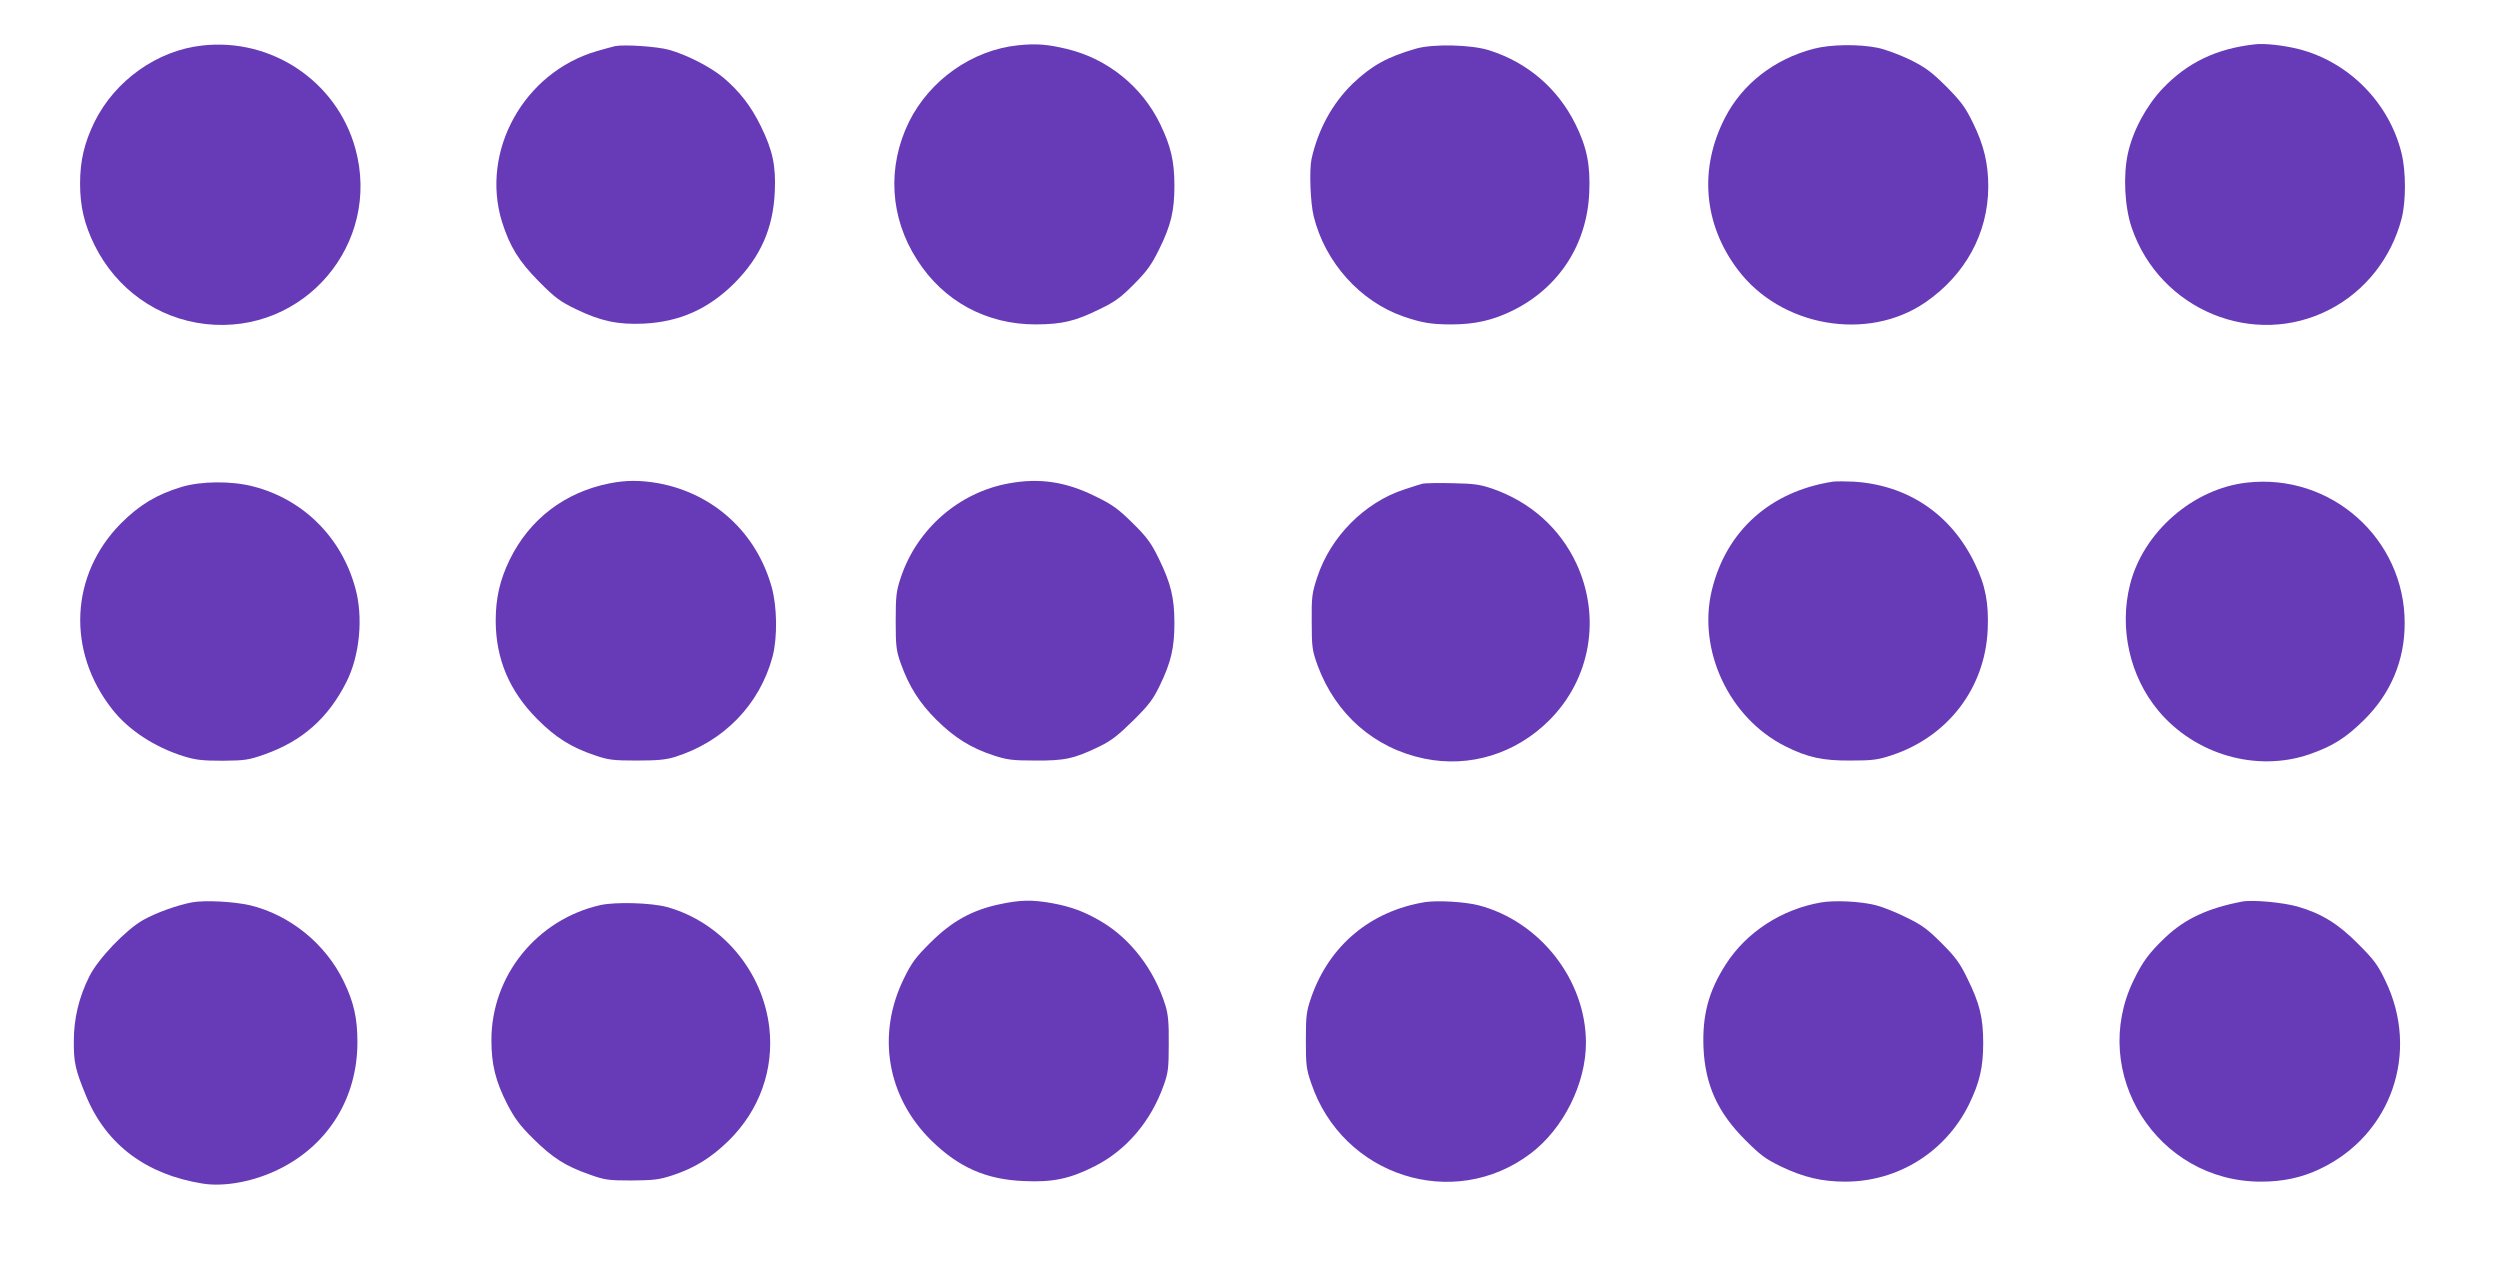
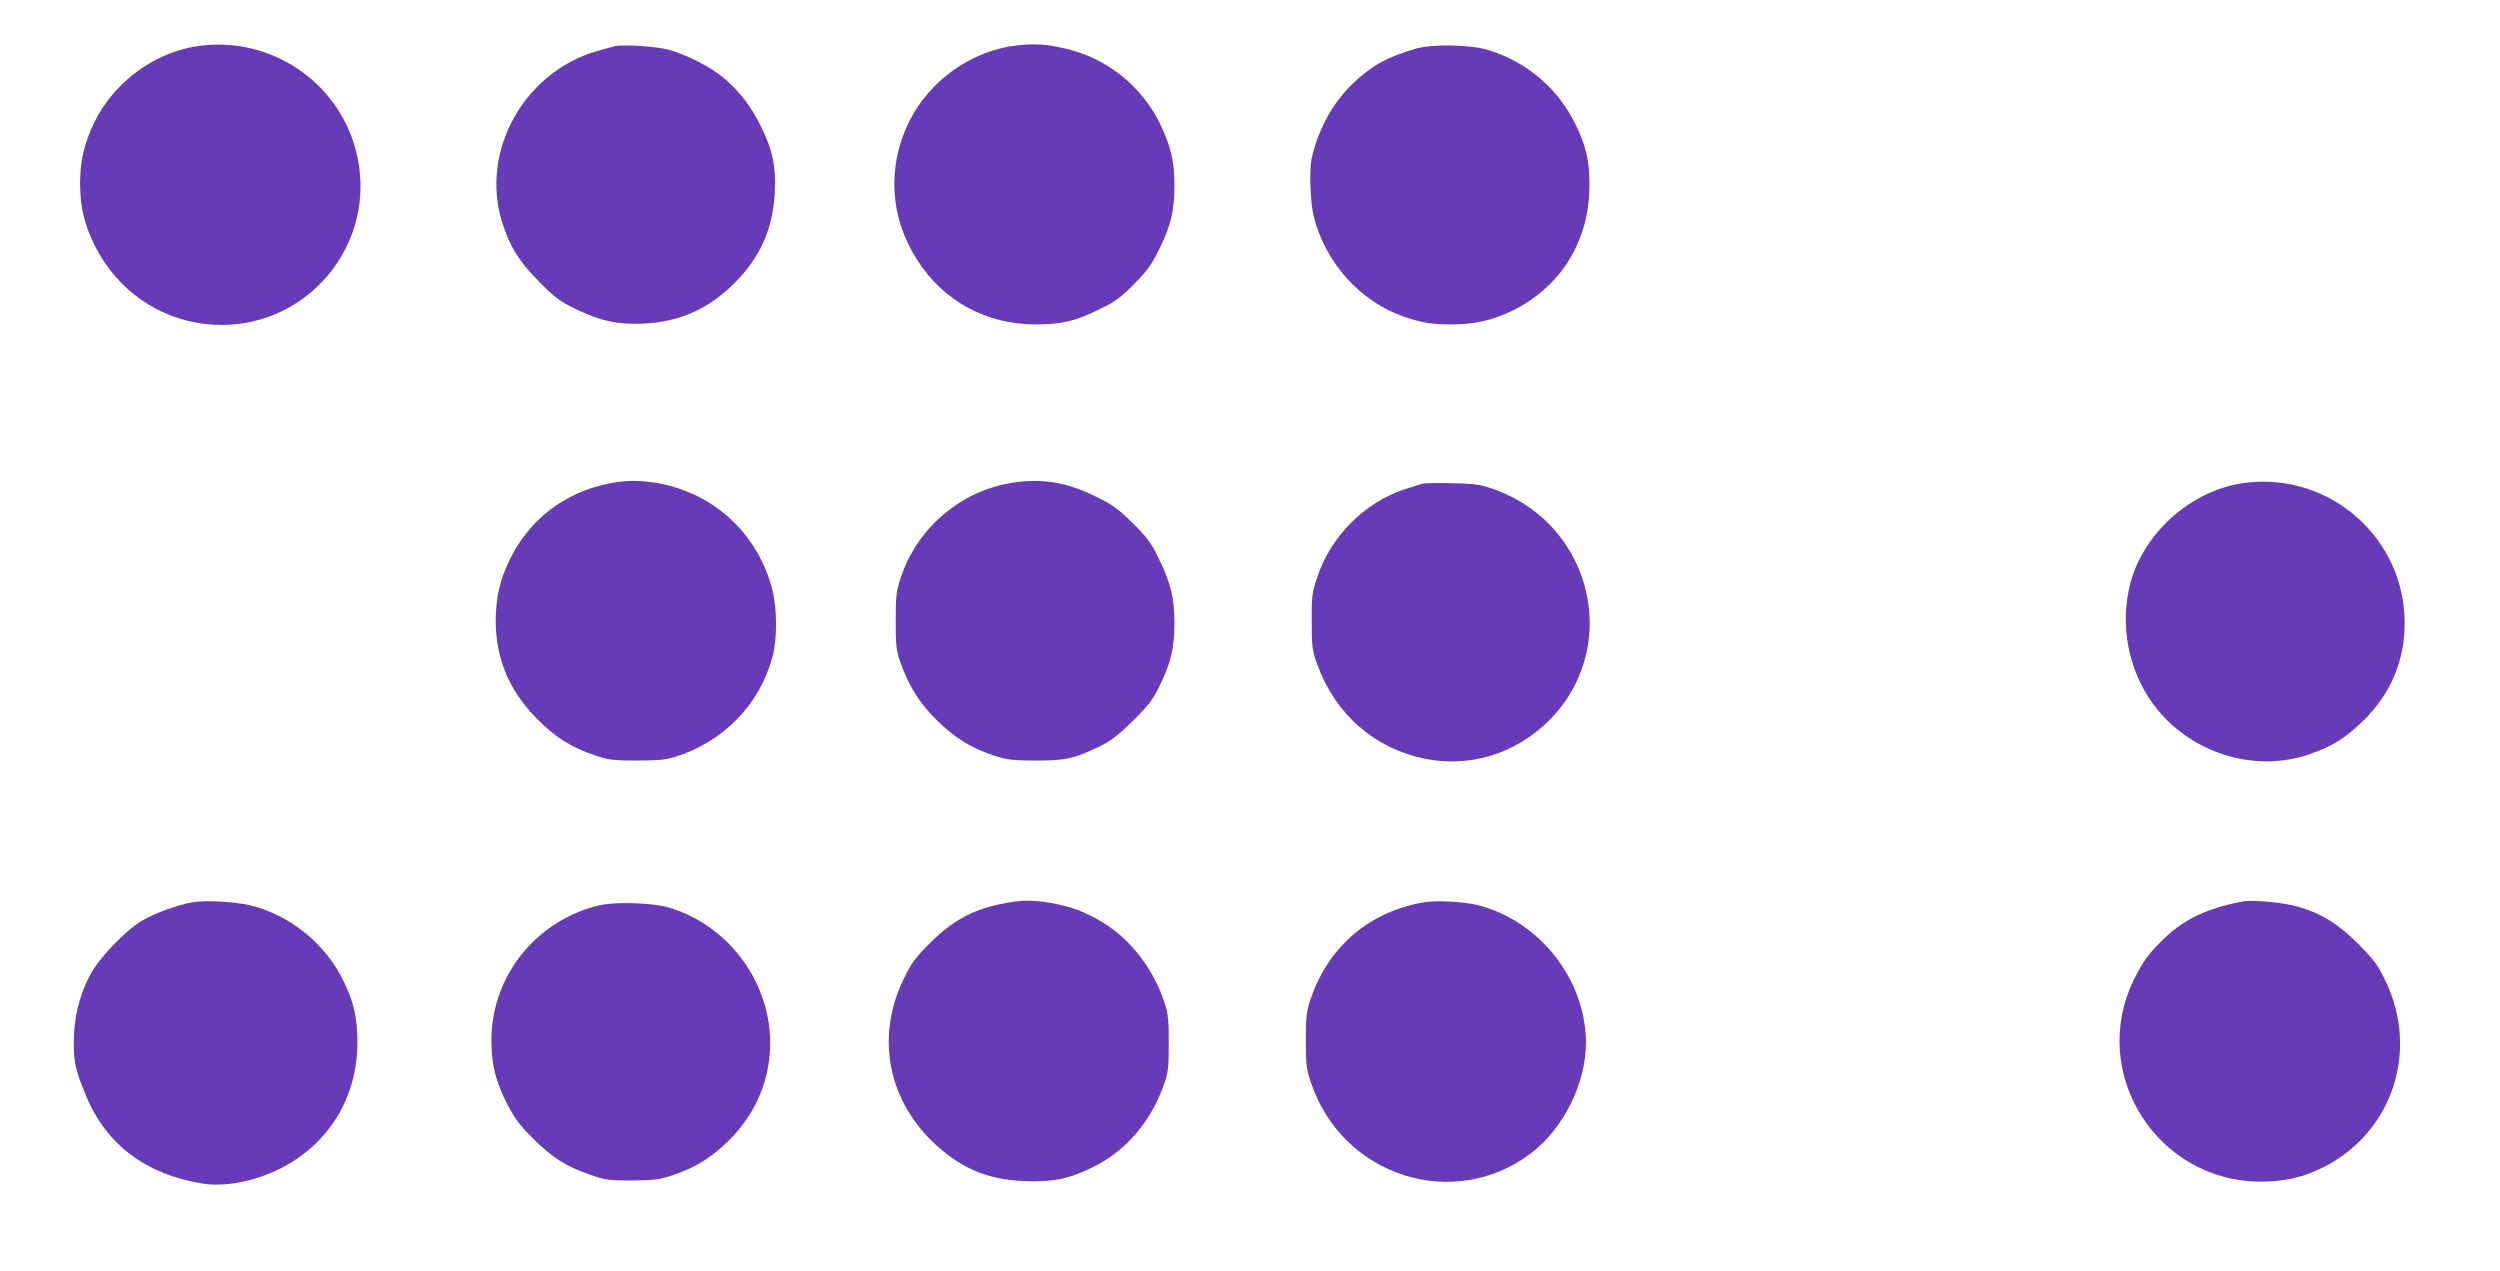
<svg xmlns="http://www.w3.org/2000/svg" version="1.0" width="1280pt" height="651pt" viewBox="0 0 1280 651" preserveAspectRatio="xMidYMid meet">
  <g transform="translate(0,651) scale(0.1,-0.1)" fill="#673ab7" stroke="none">
    <path d="M1036 6277 c-231 -25 -447 -179 -552 -391 -52 -107 -74 -198 -74 -316 0 -118 22 -209 74 -315 112 -226 323 -376 568 -404 504 -57 903 411 767 900 -95 342 -428 566 -783 526z" />
    <path d="M5212 6278 c-234 -24 -452 -178 -558 -392 -113 -231 -98 -490 42 -707 135 -212 356 -331 609 -330 134 1 199 16 325 78 79 38 109 60 177 129 66 66 90 101 127 176 62 125 79 199 79 328 0 124 -18 201 -73 315 -93 192 -269 334 -476 384 -99 24 -159 29 -252 19z" />
-     <path d="M11545 6283 c-198 -22 -345 -93 -473 -227 -83 -88 -152 -216 -177 -331 -25 -112 -17 -273 19 -380 144 -423 628 -622 1017 -418 179 93 313 263 365 463 23 86 23 243 0 335 -63 259 -271 469 -528 534 -77 19 -173 30 -223 24z" />
    <path d="M3150 6274 c-14 -3 -56 -15 -95 -26 -373 -109 -596 -511 -485 -873 40 -127 86 -202 189 -306 83 -84 109 -103 192 -143 124 -60 214 -79 344 -73 184 9 331 74 465 207 134 135 199 281 207 470 6 131 -11 211 -72 335 -50 102 -109 178 -192 248 -66 55 -190 118 -278 142 -60 17 -228 28 -275 19z" />
    <path d="M7250 6261 c-149 -43 -227 -87 -324 -179 -104 -101 -177 -234 -211 -386 -12 -57 -6 -224 11 -293 58 -236 238 -437 461 -514 94 -32 142 -40 244 -40 120 0 212 21 314 71 237 117 381 339 392 605 6 141 -12 231 -71 350 -91 183 -245 315 -440 377 -92 30 -290 34 -376 9z" />
-     <path d="M9285 6260 c-201 -53 -363 -179 -452 -351 -135 -260 -112 -546 64 -779 220 -294 666 -371 961 -168 205 141 321 355 322 591 0 119 -22 213 -78 327 -39 80 -60 109 -136 186 -77 76 -106 98 -186 138 -52 25 -126 53 -165 61 -97 20 -244 18 -330 -5z" />
+     <path d="M9285 6260 z" />
    <path d="M3120 4035 c-230 -46 -409 -184 -510 -390 -51 -105 -72 -197 -72 -315 1 -195 70 -358 212 -501 94 -95 175 -146 298 -187 67 -23 94 -26 212 -26 103 0 149 4 194 18 251 78 436 268 502 516 25 97 23 255 -5 354 -78 280 -298 480 -581 532 -92 16 -165 16 -250 -1z" />
    <path d="M5165 4035 c-255 -46 -470 -233 -553 -482 -23 -70 -26 -93 -26 -223 0 -130 3 -152 26 -217 43 -119 95 -201 182 -288 93 -92 176 -144 291 -182 70 -23 97 -27 215 -27 151 -1 199 9 329 72 60 29 96 57 172 132 80 79 103 109 137 180 58 119 75 194 75 320 0 129 -18 203 -80 330 -39 80 -60 109 -134 182 -74 73 -103 94 -191 137 -152 75 -286 95 -443 66z" />
-     <path d="M9385 4044 c-320 -49 -546 -251 -620 -554 -75 -308 87 -655 374 -800 115 -58 193 -75 336 -74 113 0 141 4 210 27 288 95 478 343 492 642 6 136 -11 228 -66 340 -121 252 -343 402 -621 419 -41 2 -88 2 -105 0z" />
    <path d="M11504 4039 c-276 -31 -530 -253 -598 -521 -57 -224 -2 -471 145 -647 188 -225 503 -316 773 -223 118 41 186 83 281 177 136 135 207 303 207 495 0 432 -377 768 -808 719z" />
-     <path d="M930 4017 c-128 -39 -215 -91 -310 -186 -261 -263 -280 -655 -45 -953 83 -106 216 -193 365 -240 62 -19 96 -23 200 -23 114 1 133 4 213 32 194 68 327 186 420 370 69 135 88 333 46 483 -71 260 -268 455 -525 520 -109 28 -263 27 -364 -3z" />
    <path d="M7285 4034 c-11 -3 -54 -16 -95 -30 -203 -66 -378 -242 -446 -450 -27 -82 -29 -100 -28 -229 0 -130 3 -146 30 -222 93 -251 291 -424 546 -477 232 -48 467 24 639 195 213 212 268 528 140 804 -85 181 -235 315 -430 383 -65 22 -95 26 -206 28 -71 2 -139 0 -150 -2z" />
    <path d="M983 1890 c-74 -14 -184 -53 -251 -91 -88 -50 -230 -198 -275 -289 -53 -106 -79 -215 -79 -330 -1 -110 8 -149 64 -284 103 -247 307 -400 596 -446 112 -18 266 11 395 76 250 125 397 365 397 648 0 124 -19 206 -70 311 -93 193 -276 341 -480 390 -83 19 -230 27 -297 15z" />
    <path d="M5117 1880 c-141 -30 -243 -87 -352 -195 -77 -76 -98 -105 -137 -185 -141 -287 -87 -606 141 -830 140 -137 280 -199 472 -207 147 -7 236 11 362 75 162 81 289 229 355 415 23 64 26 88 26 212 1 109 -3 153 -18 200 -56 179 -176 337 -326 426 -88 52 -156 77 -255 95 -103 18 -160 17 -268 -6z" />
    <path d="M7295 1891 c-278 -46 -488 -221 -581 -486 -25 -73 -28 -93 -28 -220 0 -126 2 -148 27 -220 160 -477 730 -660 1125 -360 167 127 282 357 282 566 0 321 -235 622 -550 704 -71 18 -210 26 -275 16z" />
-     <path d="M9321 1889 c-200 -35 -379 -152 -484 -315 -90 -140 -122 -263 -115 -431 9 -188 72 -328 213 -469 78 -78 104 -98 185 -137 115 -55 209 -77 328 -77 270 0 513 152 633 395 55 113 73 190 73 315 0 129 -18 203 -81 330 -38 79 -61 110 -132 181 -71 71 -102 94 -181 132 -52 26 -122 54 -155 62 -76 20 -214 27 -284 14z" />
    <path d="M11480 1894 c-177 -34 -292 -88 -393 -183 -82 -78 -116 -123 -163 -220 -231 -476 121 -1032 653 -1031 113 0 209 21 301 65 366 173 513 597 335 964 -38 80 -59 108 -137 186 -104 105 -188 157 -311 193 -78 22 -231 36 -285 26z" />
    <path d="M3074 1876 c-326 -74 -558 -362 -558 -691 0 -125 21 -211 82 -330 37 -71 64 -108 132 -175 98 -97 164 -140 287 -183 81 -29 98 -31 218 -31 113 1 140 4 210 27 112 37 197 90 286 177 157 155 232 362 208 577 -33 291 -244 541 -524 619 -81 22 -263 27 -341 10z" />
  </g>
</svg>